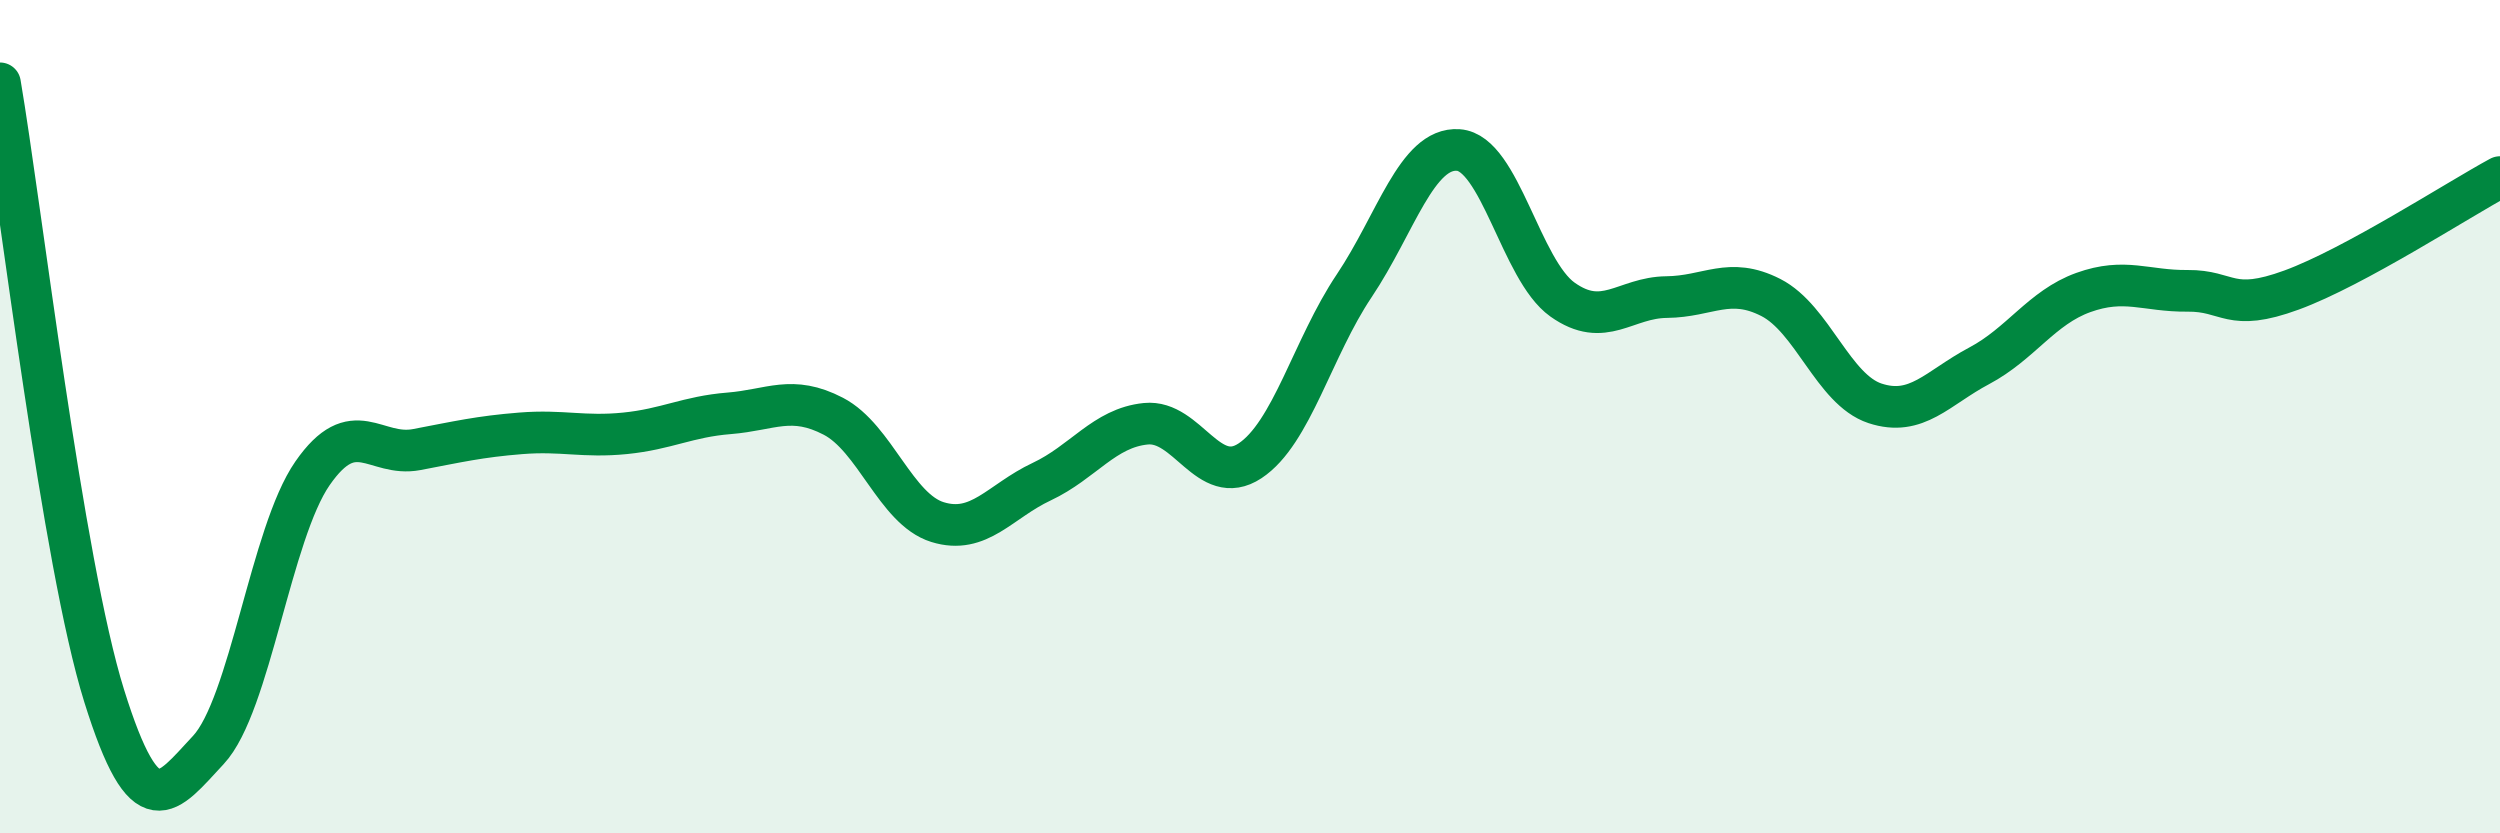
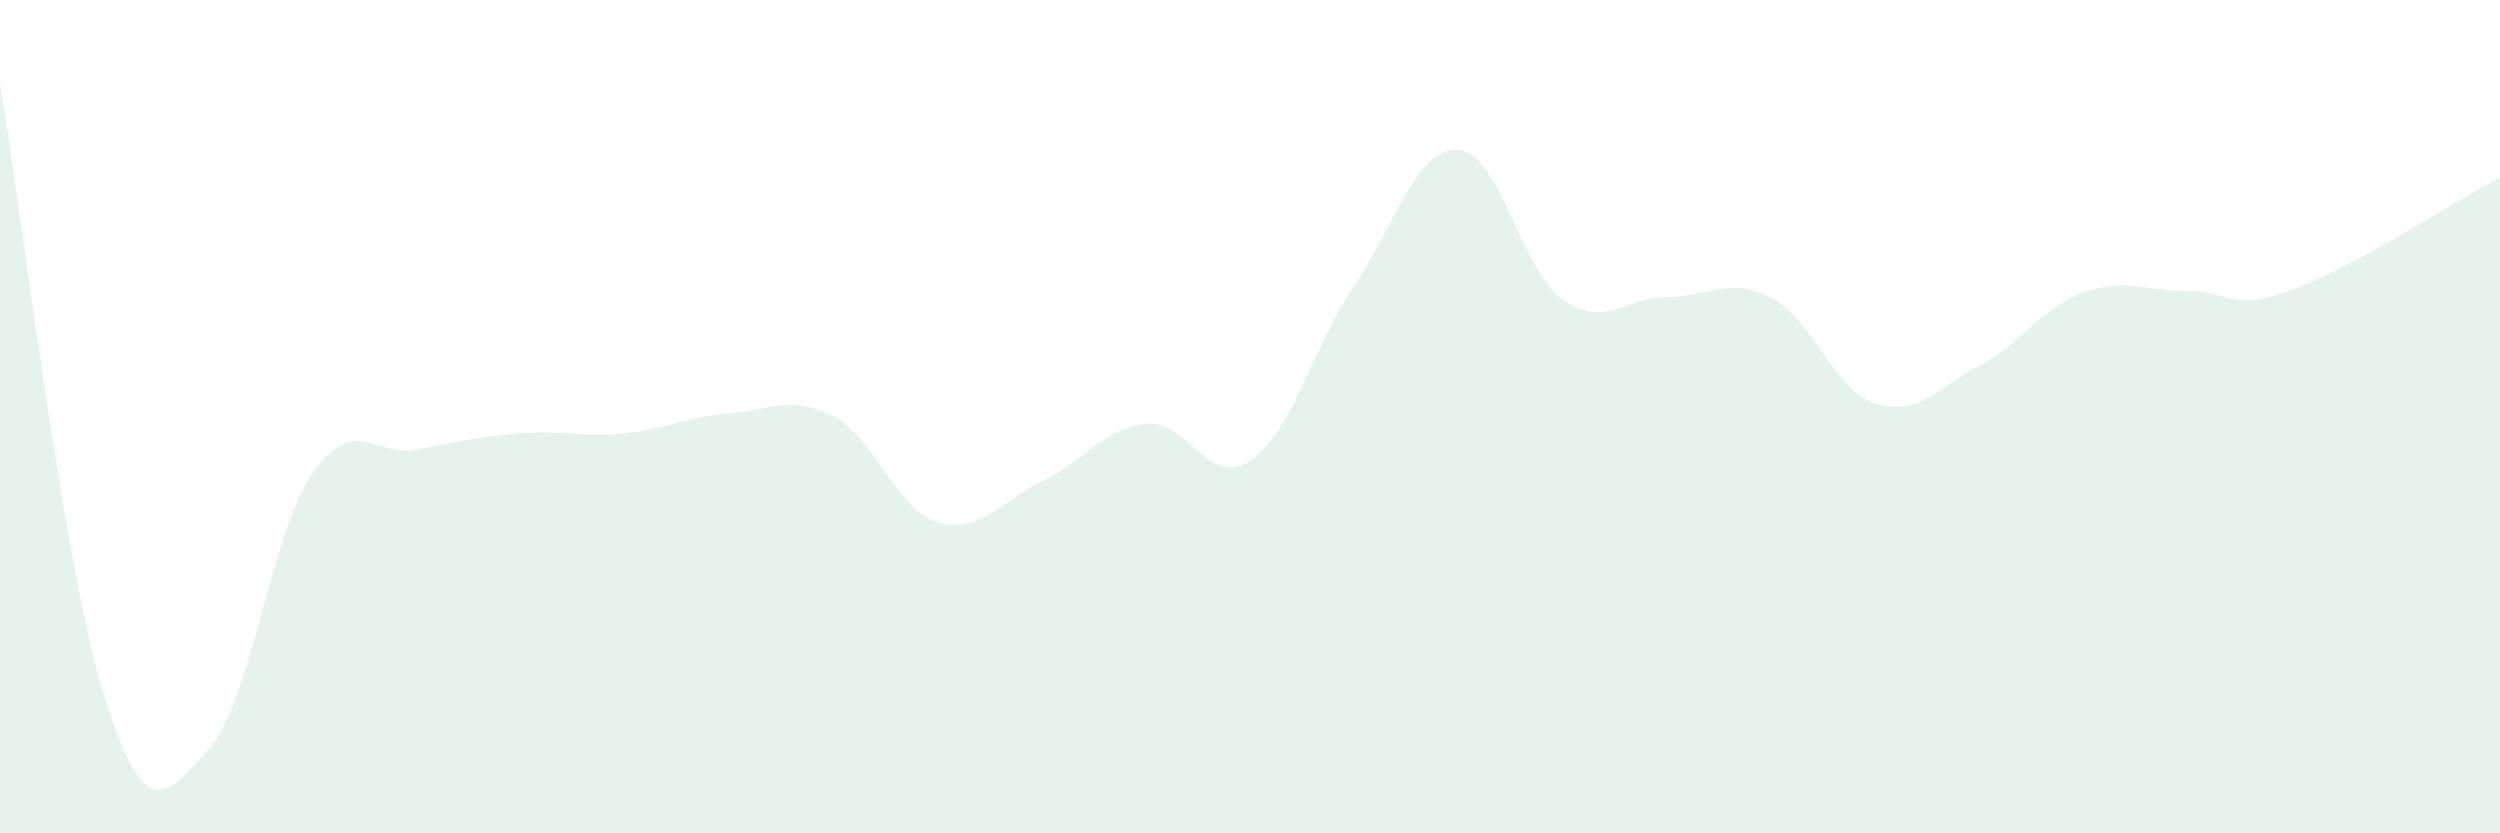
<svg xmlns="http://www.w3.org/2000/svg" width="60" height="20" viewBox="0 0 60 20">
  <path d="M 0,2 C 0.5,4.94 1.5,13.5 2.5,16.7 C 3.5,19.9 4,19.07 5,18 C 6,16.93 6.5,12.8 7.5,11.36 C 8.5,9.92 9,10.98 10,10.79 C 11,10.6 11.5,10.48 12.5,10.4 C 13.5,10.32 14,10.5 15,10.4 C 16,10.3 16.5,10 17.5,9.92 C 18.5,9.84 19,9.47 20,9.99 C 21,10.51 21.5,12.22 22.5,12.53 C 23.5,12.84 24,12.03 25,11.56 C 26,11.09 26.5,10.27 27.5,10.17 C 28.5,10.07 29,11.72 30,11.06 C 31,10.4 31.5,8.35 32.5,6.86 C 33.5,5.37 34,3.53 35,3.6 C 36,3.67 36.5,6.48 37.5,7.19 C 38.5,7.9 39,7.14 40,7.13 C 41,7.12 41.5,6.63 42.5,7.14 C 43.5,7.65 44,9.35 45,9.68 C 46,10.01 46.5,9.31 47.5,8.78 C 48.5,8.25 49,7.38 50,7.02 C 51,6.66 51.5,6.99 52.5,6.98 C 53.5,6.97 53.5,7.51 55,6.96 C 56.5,6.41 59,4.79 60,4.25L60 20L0 20Z" fill="#008740" opacity="0.1" stroke-linecap="round" stroke-linejoin="round" />
-   <path d="M 0,2 C 0.5,4.94 1.5,13.5 2.5,16.7 C 3.5,19.9 4,19.07 5,18 C 6,16.93 6.5,12.8 7.5,11.36 C 8.5,9.92 9,10.98 10,10.79 C 11,10.6 11.5,10.48 12.5,10.4 C 13.5,10.32 14,10.5 15,10.4 C 16,10.3 16.5,10 17.5,9.92 C 18.5,9.84 19,9.47 20,9.99 C 21,10.51 21.5,12.22 22.5,12.53 C 23.5,12.84 24,12.03 25,11.56 C 26,11.09 26.5,10.27 27.5,10.17 C 28.5,10.07 29,11.72 30,11.06 C 31,10.4 31.5,8.35 32.5,6.86 C 33.5,5.37 34,3.53 35,3.6 C 36,3.67 36.5,6.48 37.5,7.19 C 38.5,7.9 39,7.14 40,7.13 C 41,7.12 41.5,6.63 42.5,7.14 C 43.5,7.65 44,9.35 45,9.68 C 46,10.01 46.5,9.31 47.5,8.78 C 48.5,8.25 49,7.38 50,7.02 C 51,6.66 51.5,6.99 52.5,6.98 C 53.5,6.97 53.5,7.51 55,6.96 C 56.5,6.41 59,4.79 60,4.25" stroke="#008740" stroke-width="1" fill="none" stroke-linecap="round" stroke-linejoin="round" />
</svg>